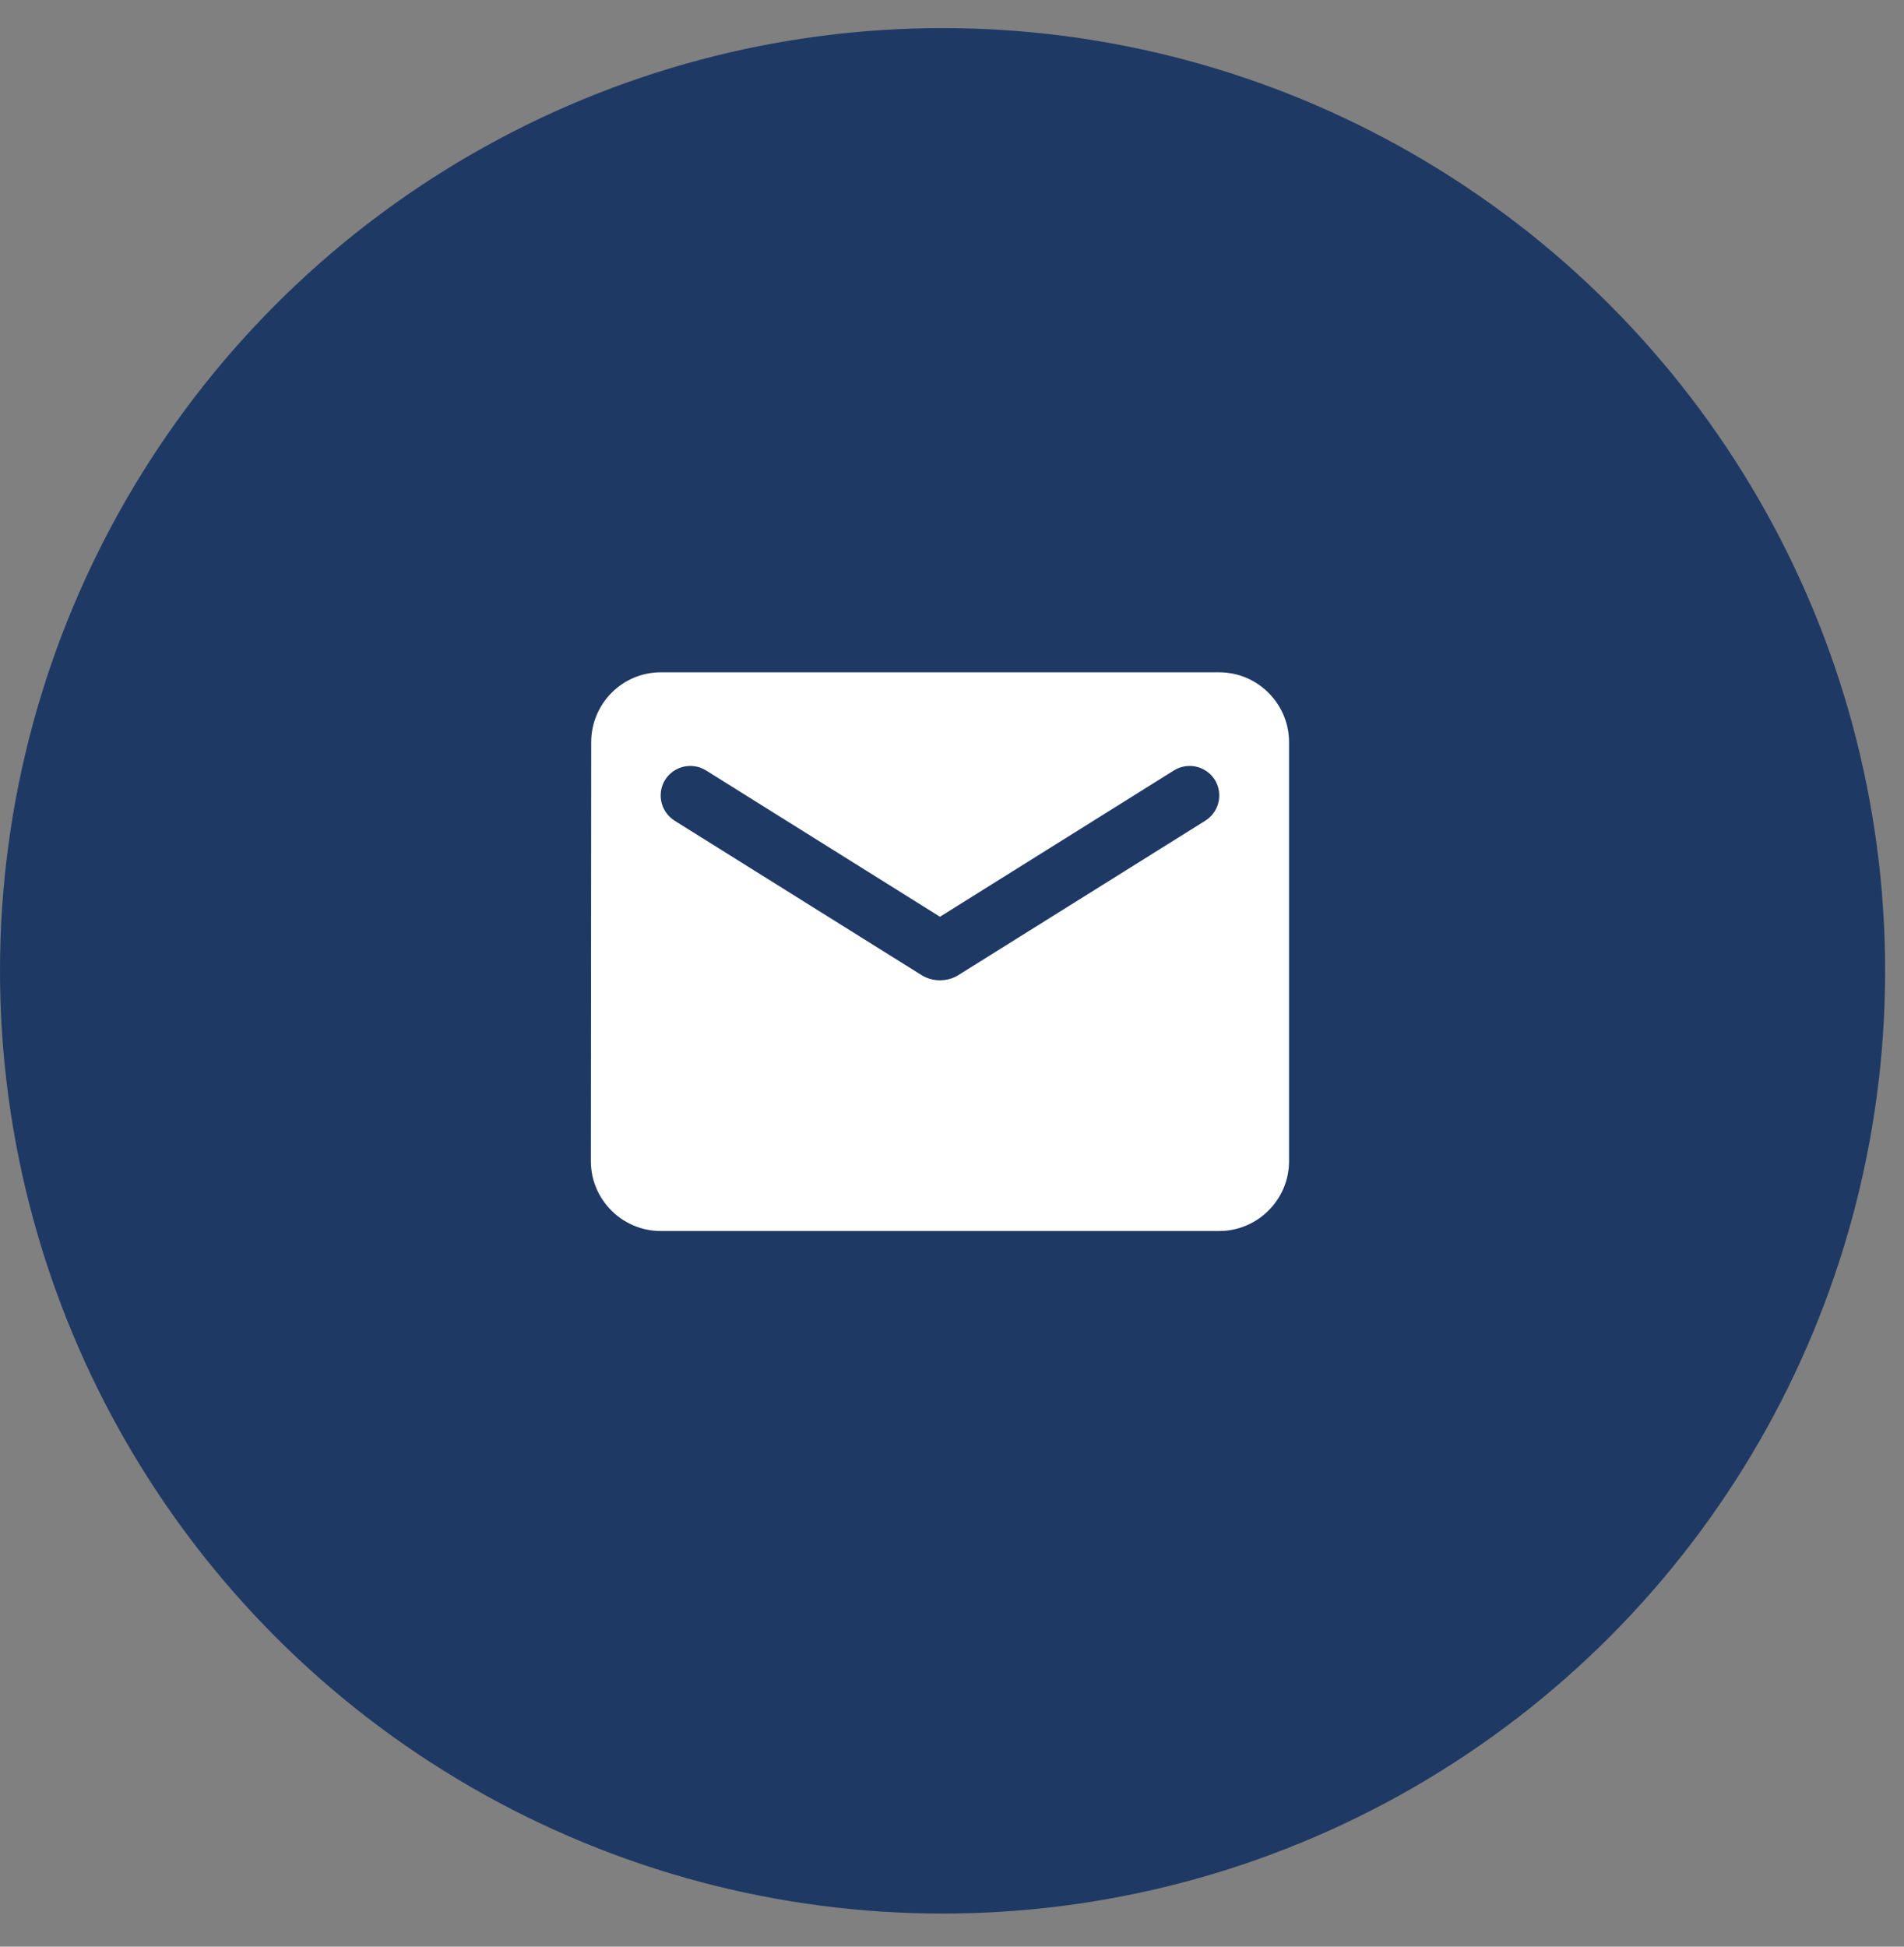
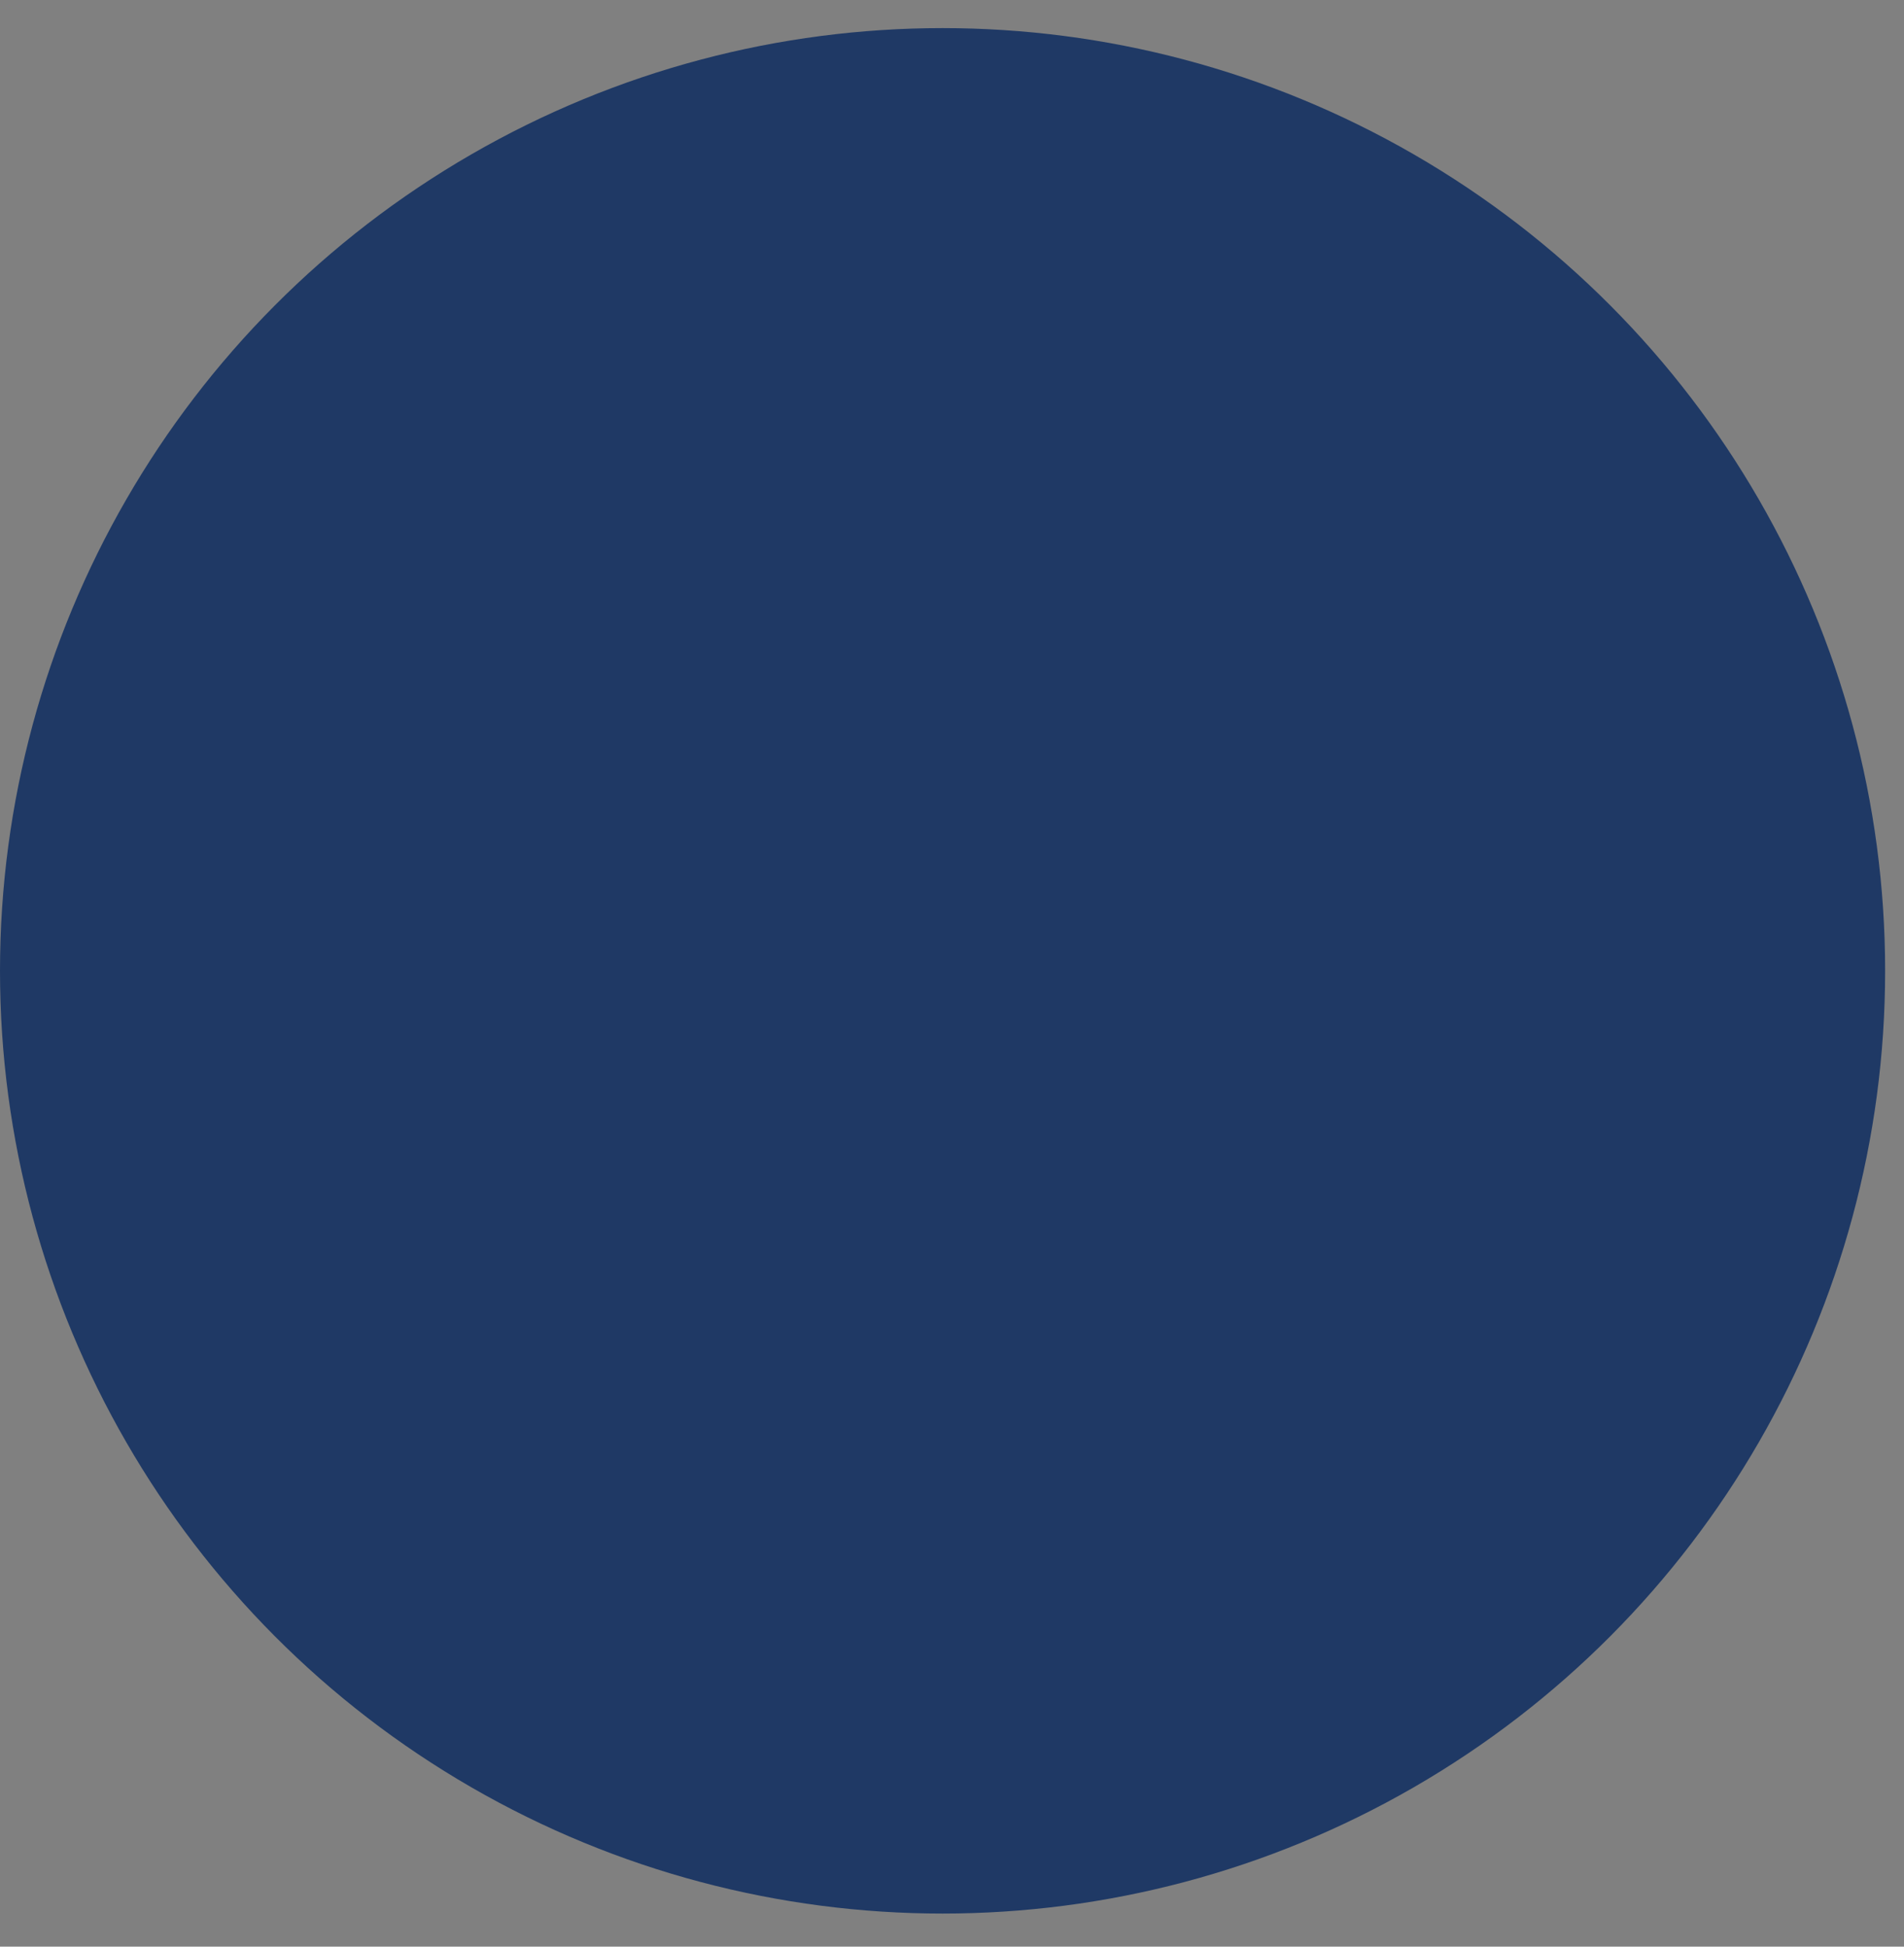
<svg xmlns="http://www.w3.org/2000/svg" width="45" height="46" viewBox="0 0 45 46" fill="none">
  <rect x="0" y="0" width="45" height="46" fill="#808080" stroke="none" />
  <circle cx="22.277" cy="22.941" r="22.277" fill="#1F3965" />
  <g clip-path="url(#clip0_8243_11118)">
    <path d="M28.816 15.887H15.615C14.707 15.887 13.973 16.63 13.973 17.538L13.965 27.439C13.965 28.346 14.707 29.089 15.615 29.089H28.816C29.724 29.089 30.466 28.346 30.466 27.439V17.538C30.466 16.63 29.724 15.887 28.816 15.887ZM28.486 19.394L22.653 23.041C22.389 23.206 22.042 23.206 21.778 23.041L15.945 19.394C15.739 19.262 15.615 19.039 15.615 18.8C15.615 18.247 16.217 17.917 16.688 18.206L22.216 21.663L27.744 18.206C28.214 17.917 28.816 18.247 28.816 18.8C28.816 19.039 28.693 19.262 28.486 19.394Z" fill="white" />
  </g>
  <defs>
    <clipPath id="clip0_8243_11118">
-       <rect width="19.802" height="19.802" fill="white" transform="translate(12.315 12.587)" />
-     </clipPath>
+       </clipPath>
  </defs>
</svg>